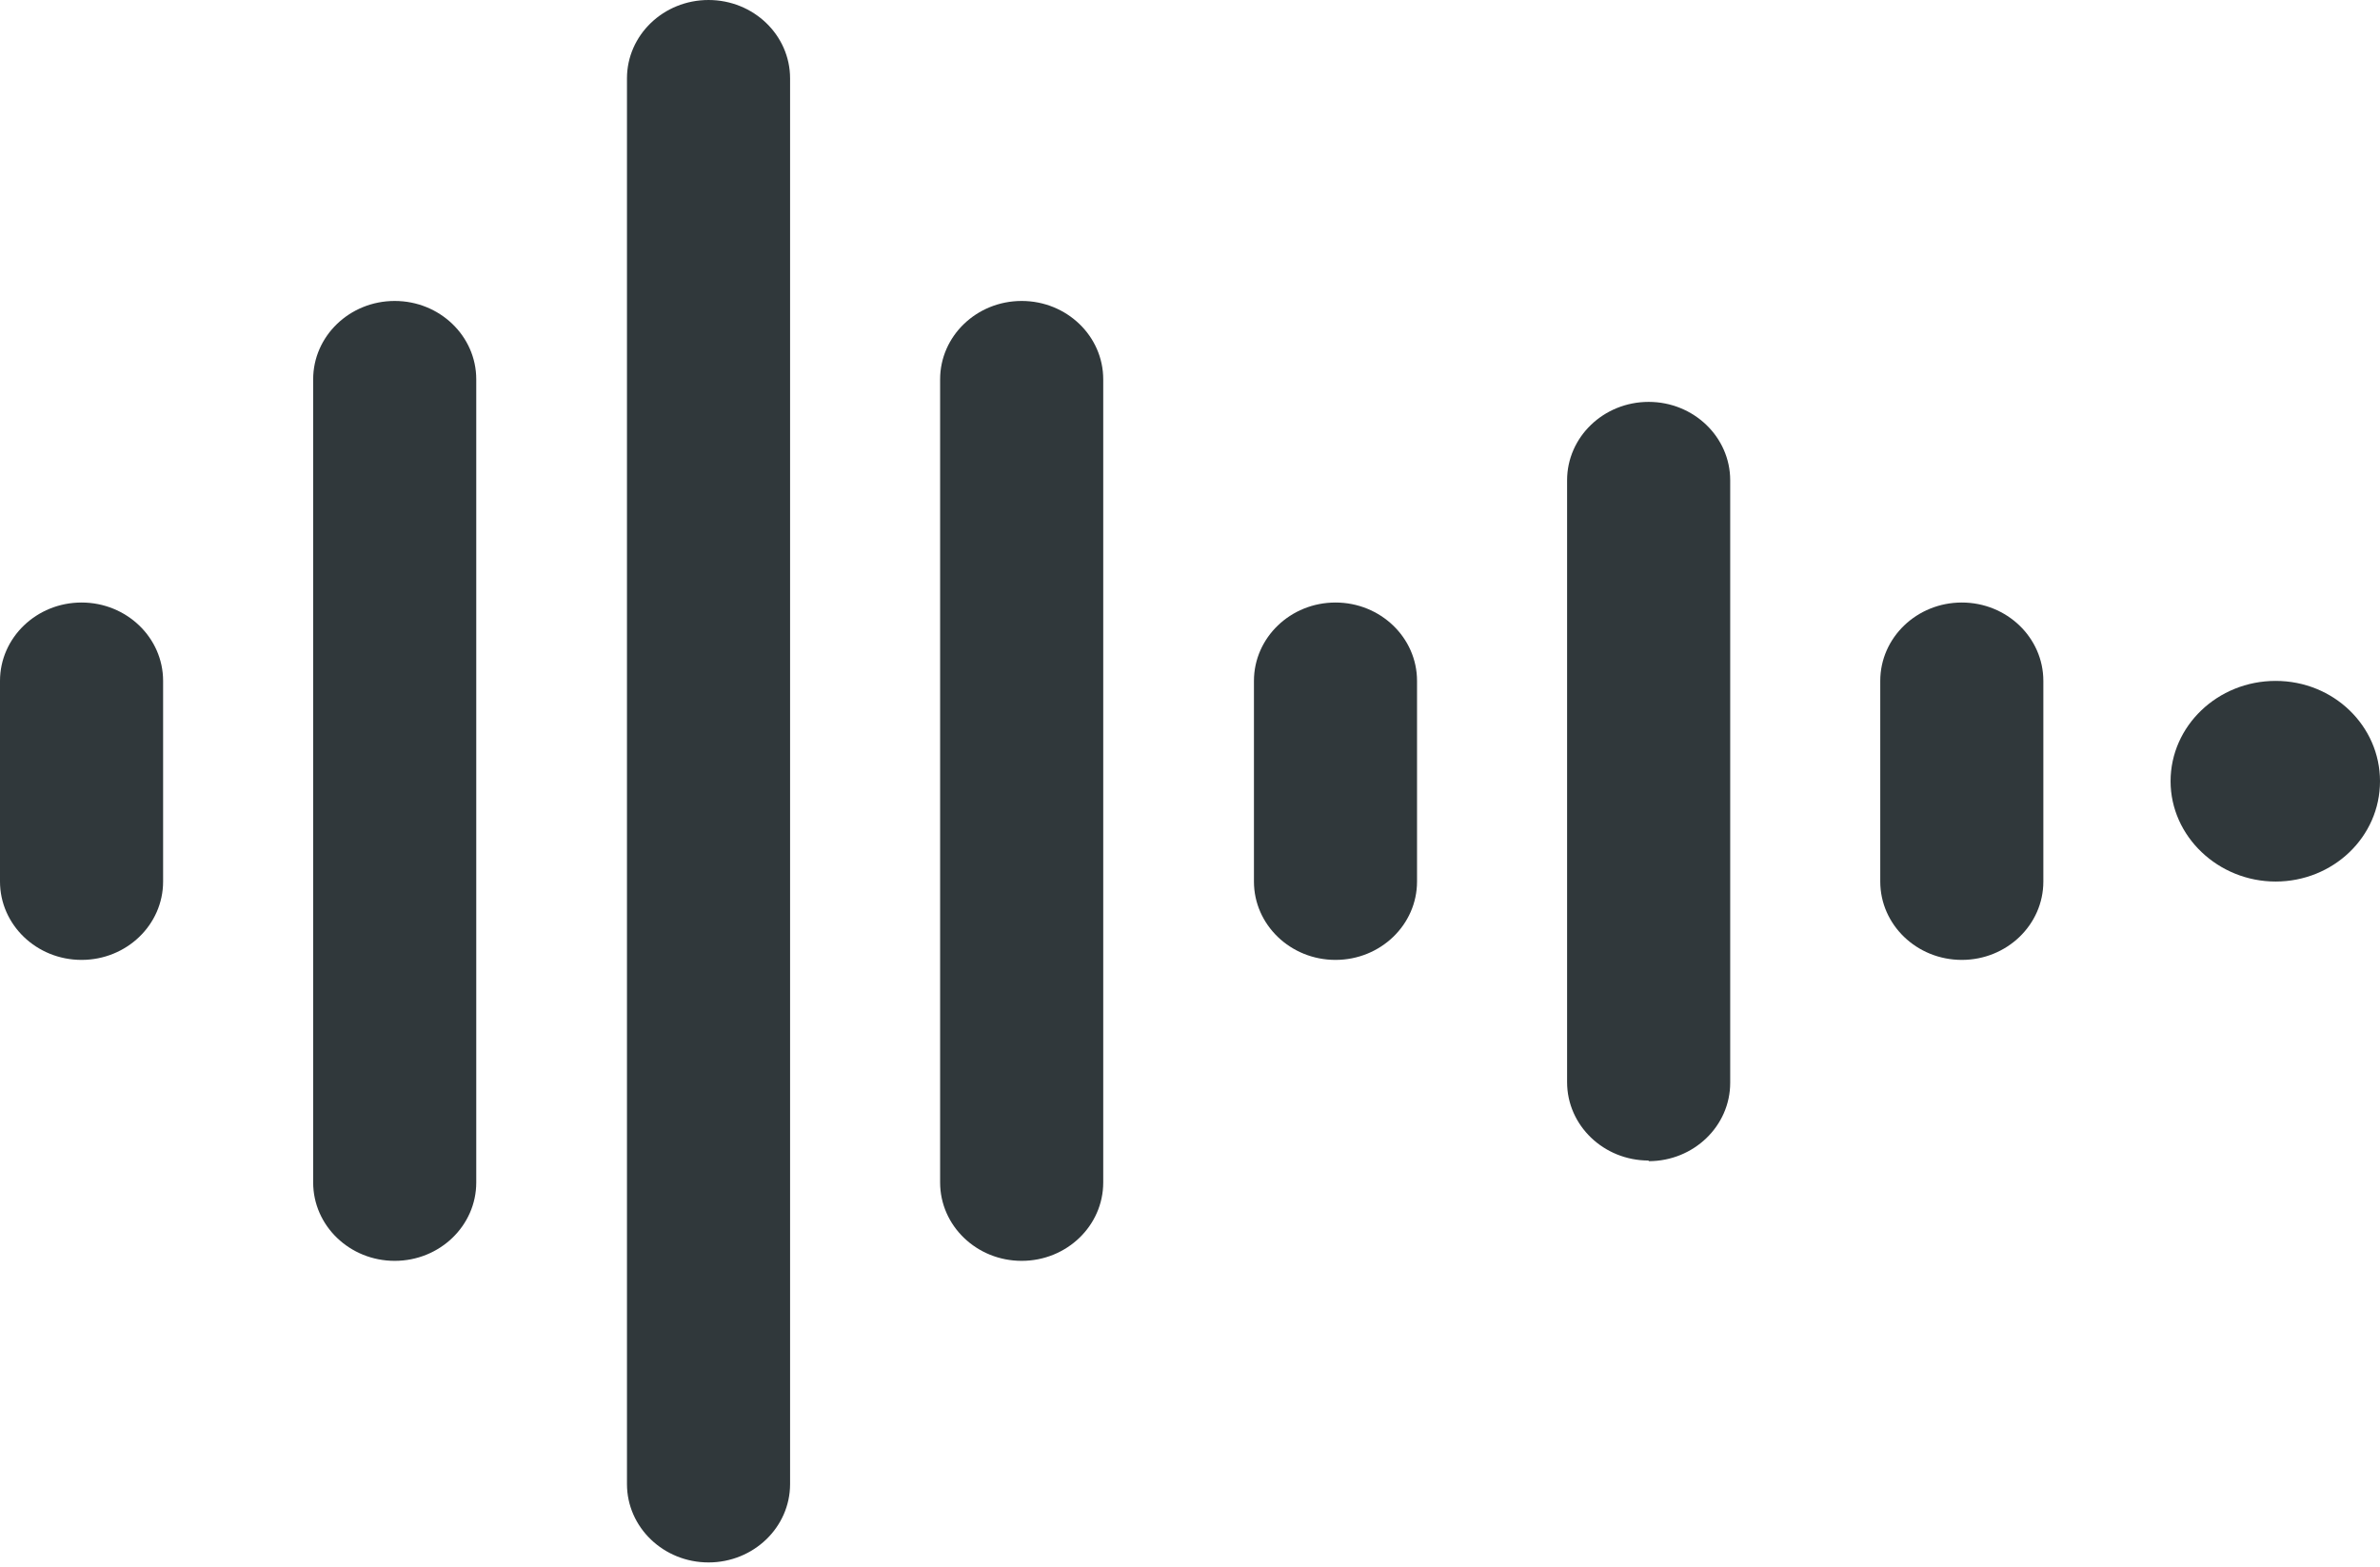
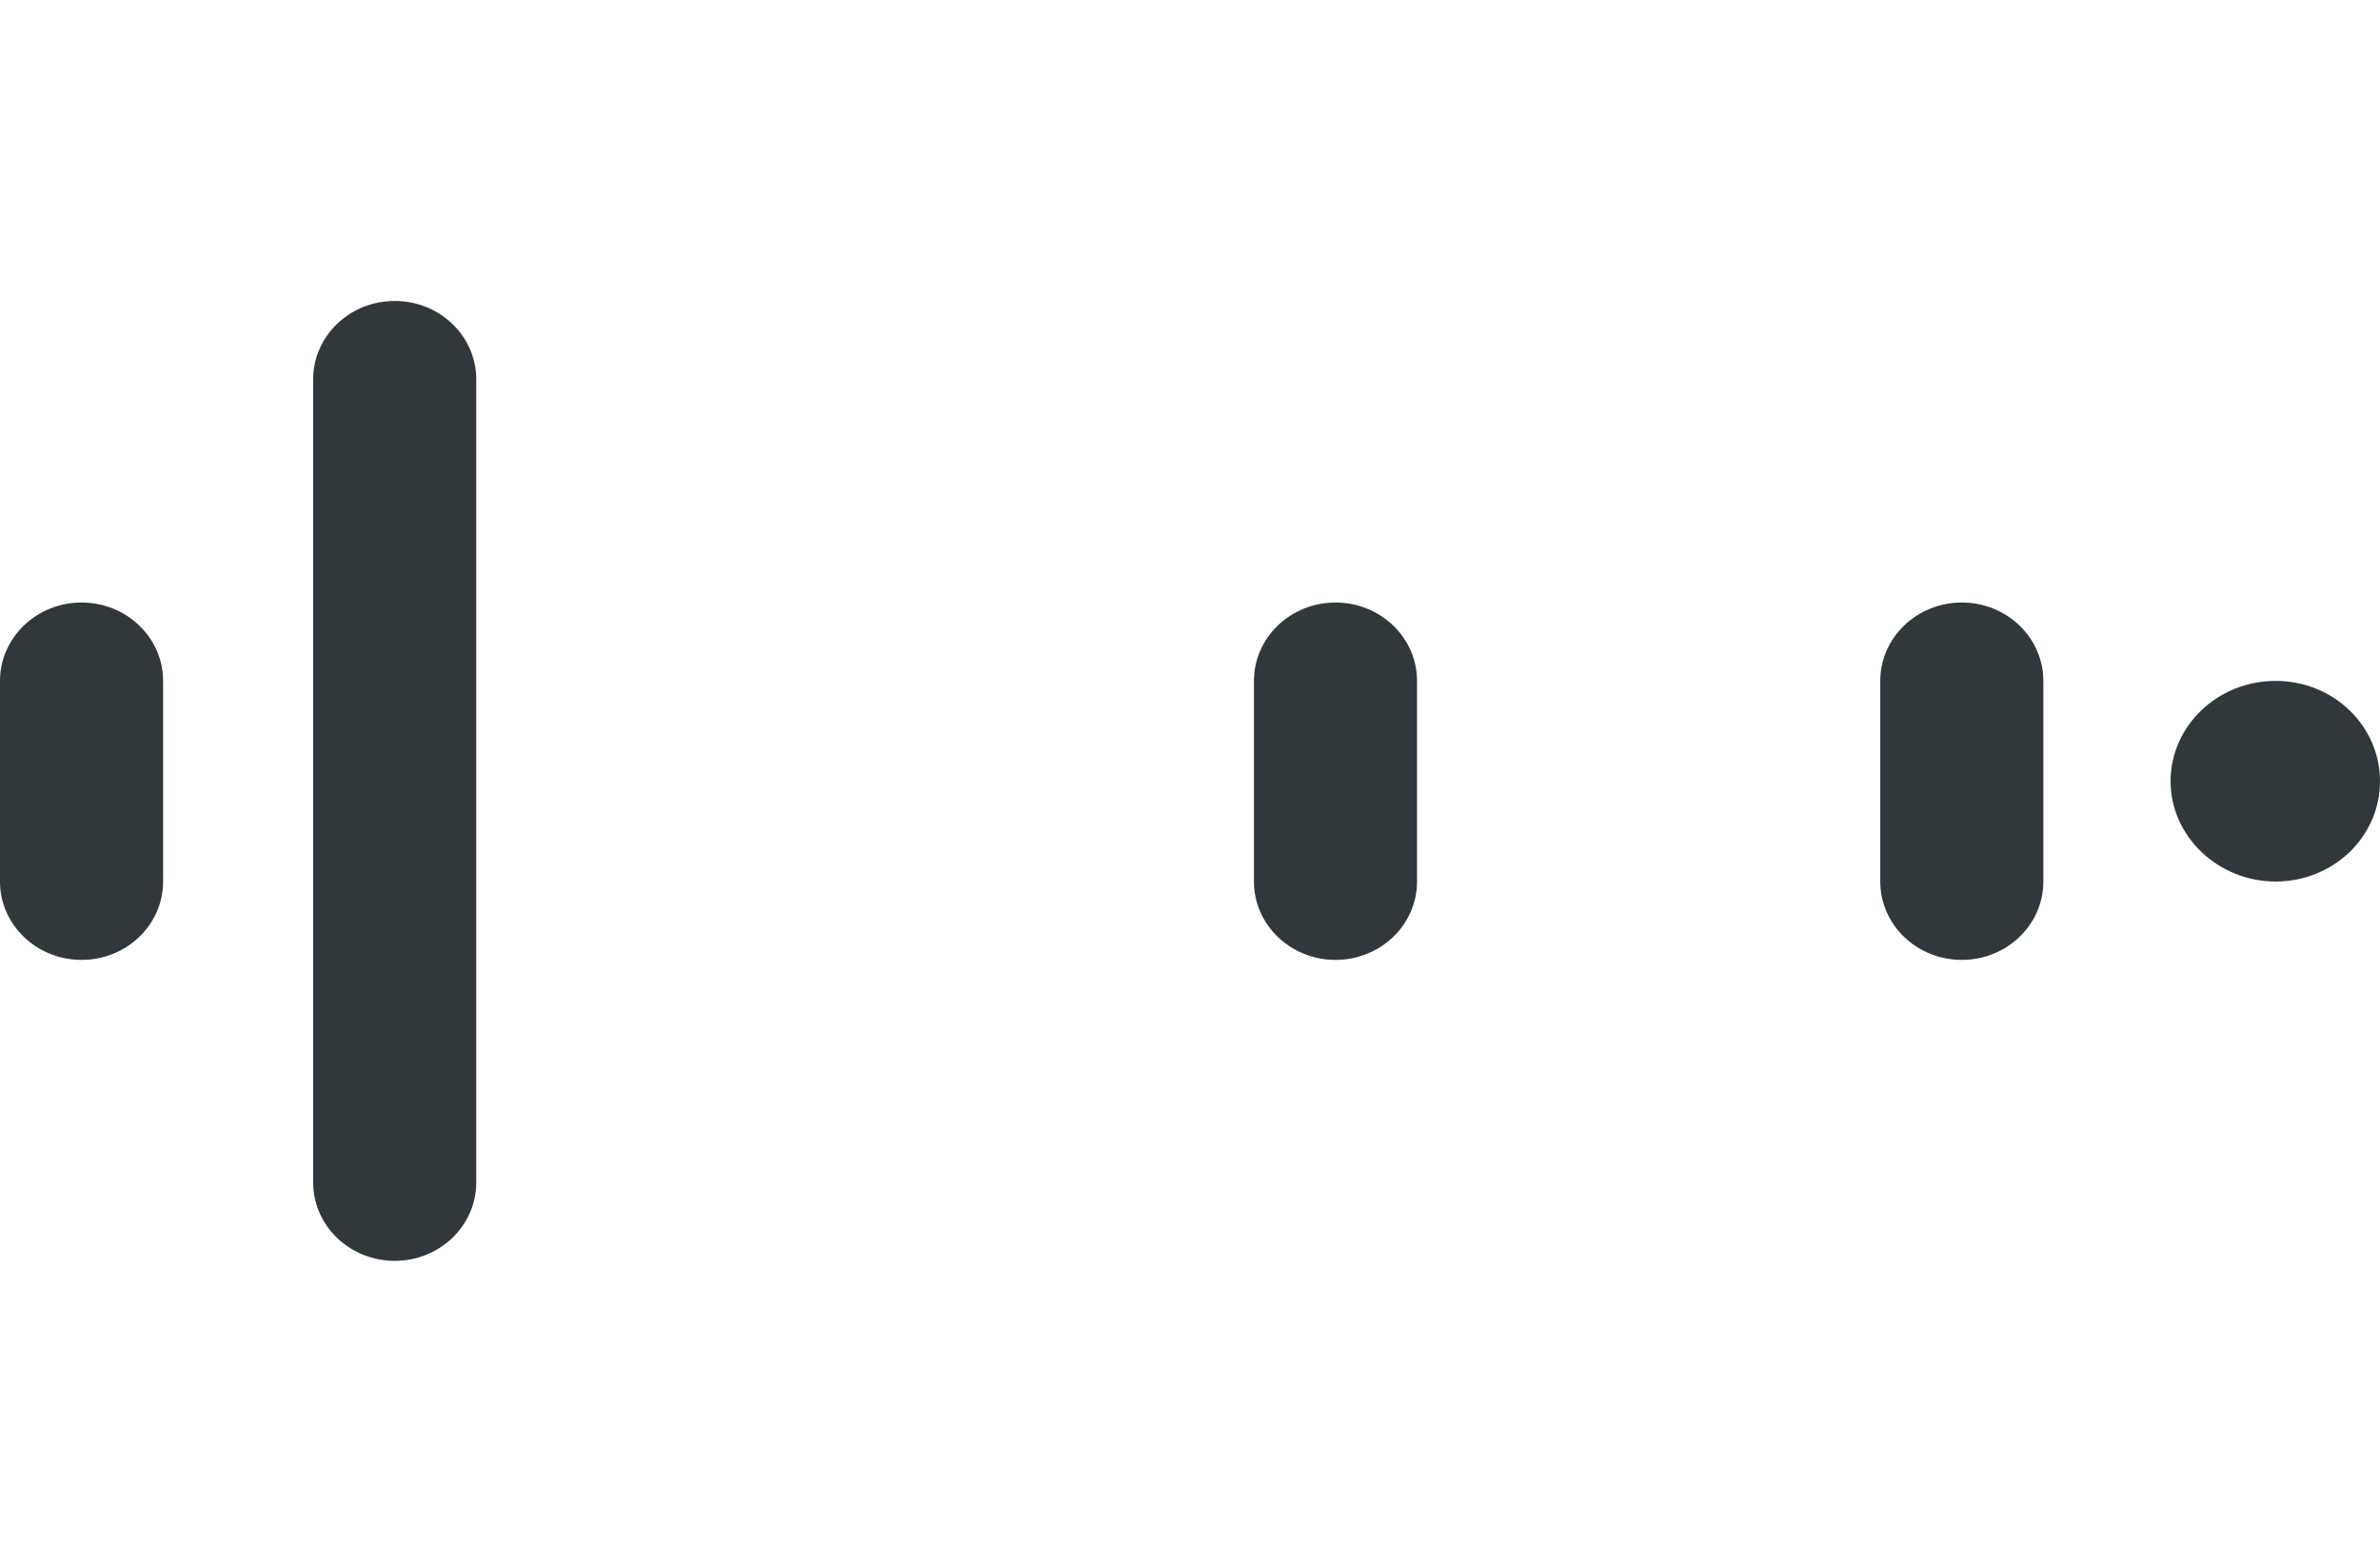
<svg xmlns="http://www.w3.org/2000/svg" width="120" height="79" viewBox="0 0 120 79" fill="none">
-   <path d="M51.513 63.572C49.243 63.572 47.401 61.802 47.401 59.62V19.125C47.401 16.944 49.243 15.174 51.513 15.174C53.783 15.174 55.625 16.944 55.625 19.125V59.62C55.625 61.802 53.783 63.572 51.513 63.572Z" fill="#30383B" />
  <path d="M4.112 48.398C1.842 48.398 0 46.628 0 44.447V34.331C0 32.15 1.842 30.379 4.112 30.379C6.382 30.379 8.224 32.15 8.224 34.331V44.447C8.224 46.628 6.382 48.398 4.112 48.398Z" fill="#30383B" />
  <path d="M19.901 63.572C17.632 63.572 15.79 61.802 15.79 59.62V19.125C15.79 16.944 17.632 15.174 19.901 15.174C22.171 15.174 24.013 16.944 24.013 19.125V59.62C24.013 61.802 22.171 63.572 19.901 63.572Z" fill="#30383B" />
-   <path d="M35.724 78.778C33.454 78.778 31.612 77.007 31.612 74.826V3.952C31.612 1.77 33.454 0 35.724 0C37.993 0 39.836 1.77 39.836 3.952V74.826C39.836 77.007 37.993 78.778 35.724 78.778Z" fill="#30383B" />
  <path d="M98.915 48.398C96.645 48.398 94.803 46.628 94.803 44.447V34.331C94.803 32.15 96.645 30.379 98.915 30.379C101.184 30.379 103.026 32.15 103.026 34.331V44.447C103.026 46.628 101.184 48.398 98.915 48.398Z" fill="#30383B" />
-   <path d="M83.125 58.514C80.855 58.514 79.013 56.744 79.013 54.563V24.215C79.013 22.034 80.855 20.263 83.125 20.263C85.395 20.263 87.237 22.034 87.237 24.215V54.594C87.237 56.776 85.395 58.546 83.125 58.546V58.514Z" fill="#30383B" />
  <path d="M67.335 48.398C65.066 48.398 63.224 46.628 63.224 44.447V34.331C63.224 32.15 65.066 30.379 67.335 30.379C69.605 30.379 71.447 32.15 71.447 34.331V44.447C71.447 46.628 69.605 48.398 67.335 48.398Z" fill="#30383B" />
  <path d="M120 39.389C120 42.202 117.632 44.447 114.737 44.447C111.842 44.447 109.441 42.171 109.441 39.389C109.441 36.607 111.809 34.331 114.737 34.331C117.664 34.331 120 36.607 120 39.389Z" fill="#30383B" />
</svg>